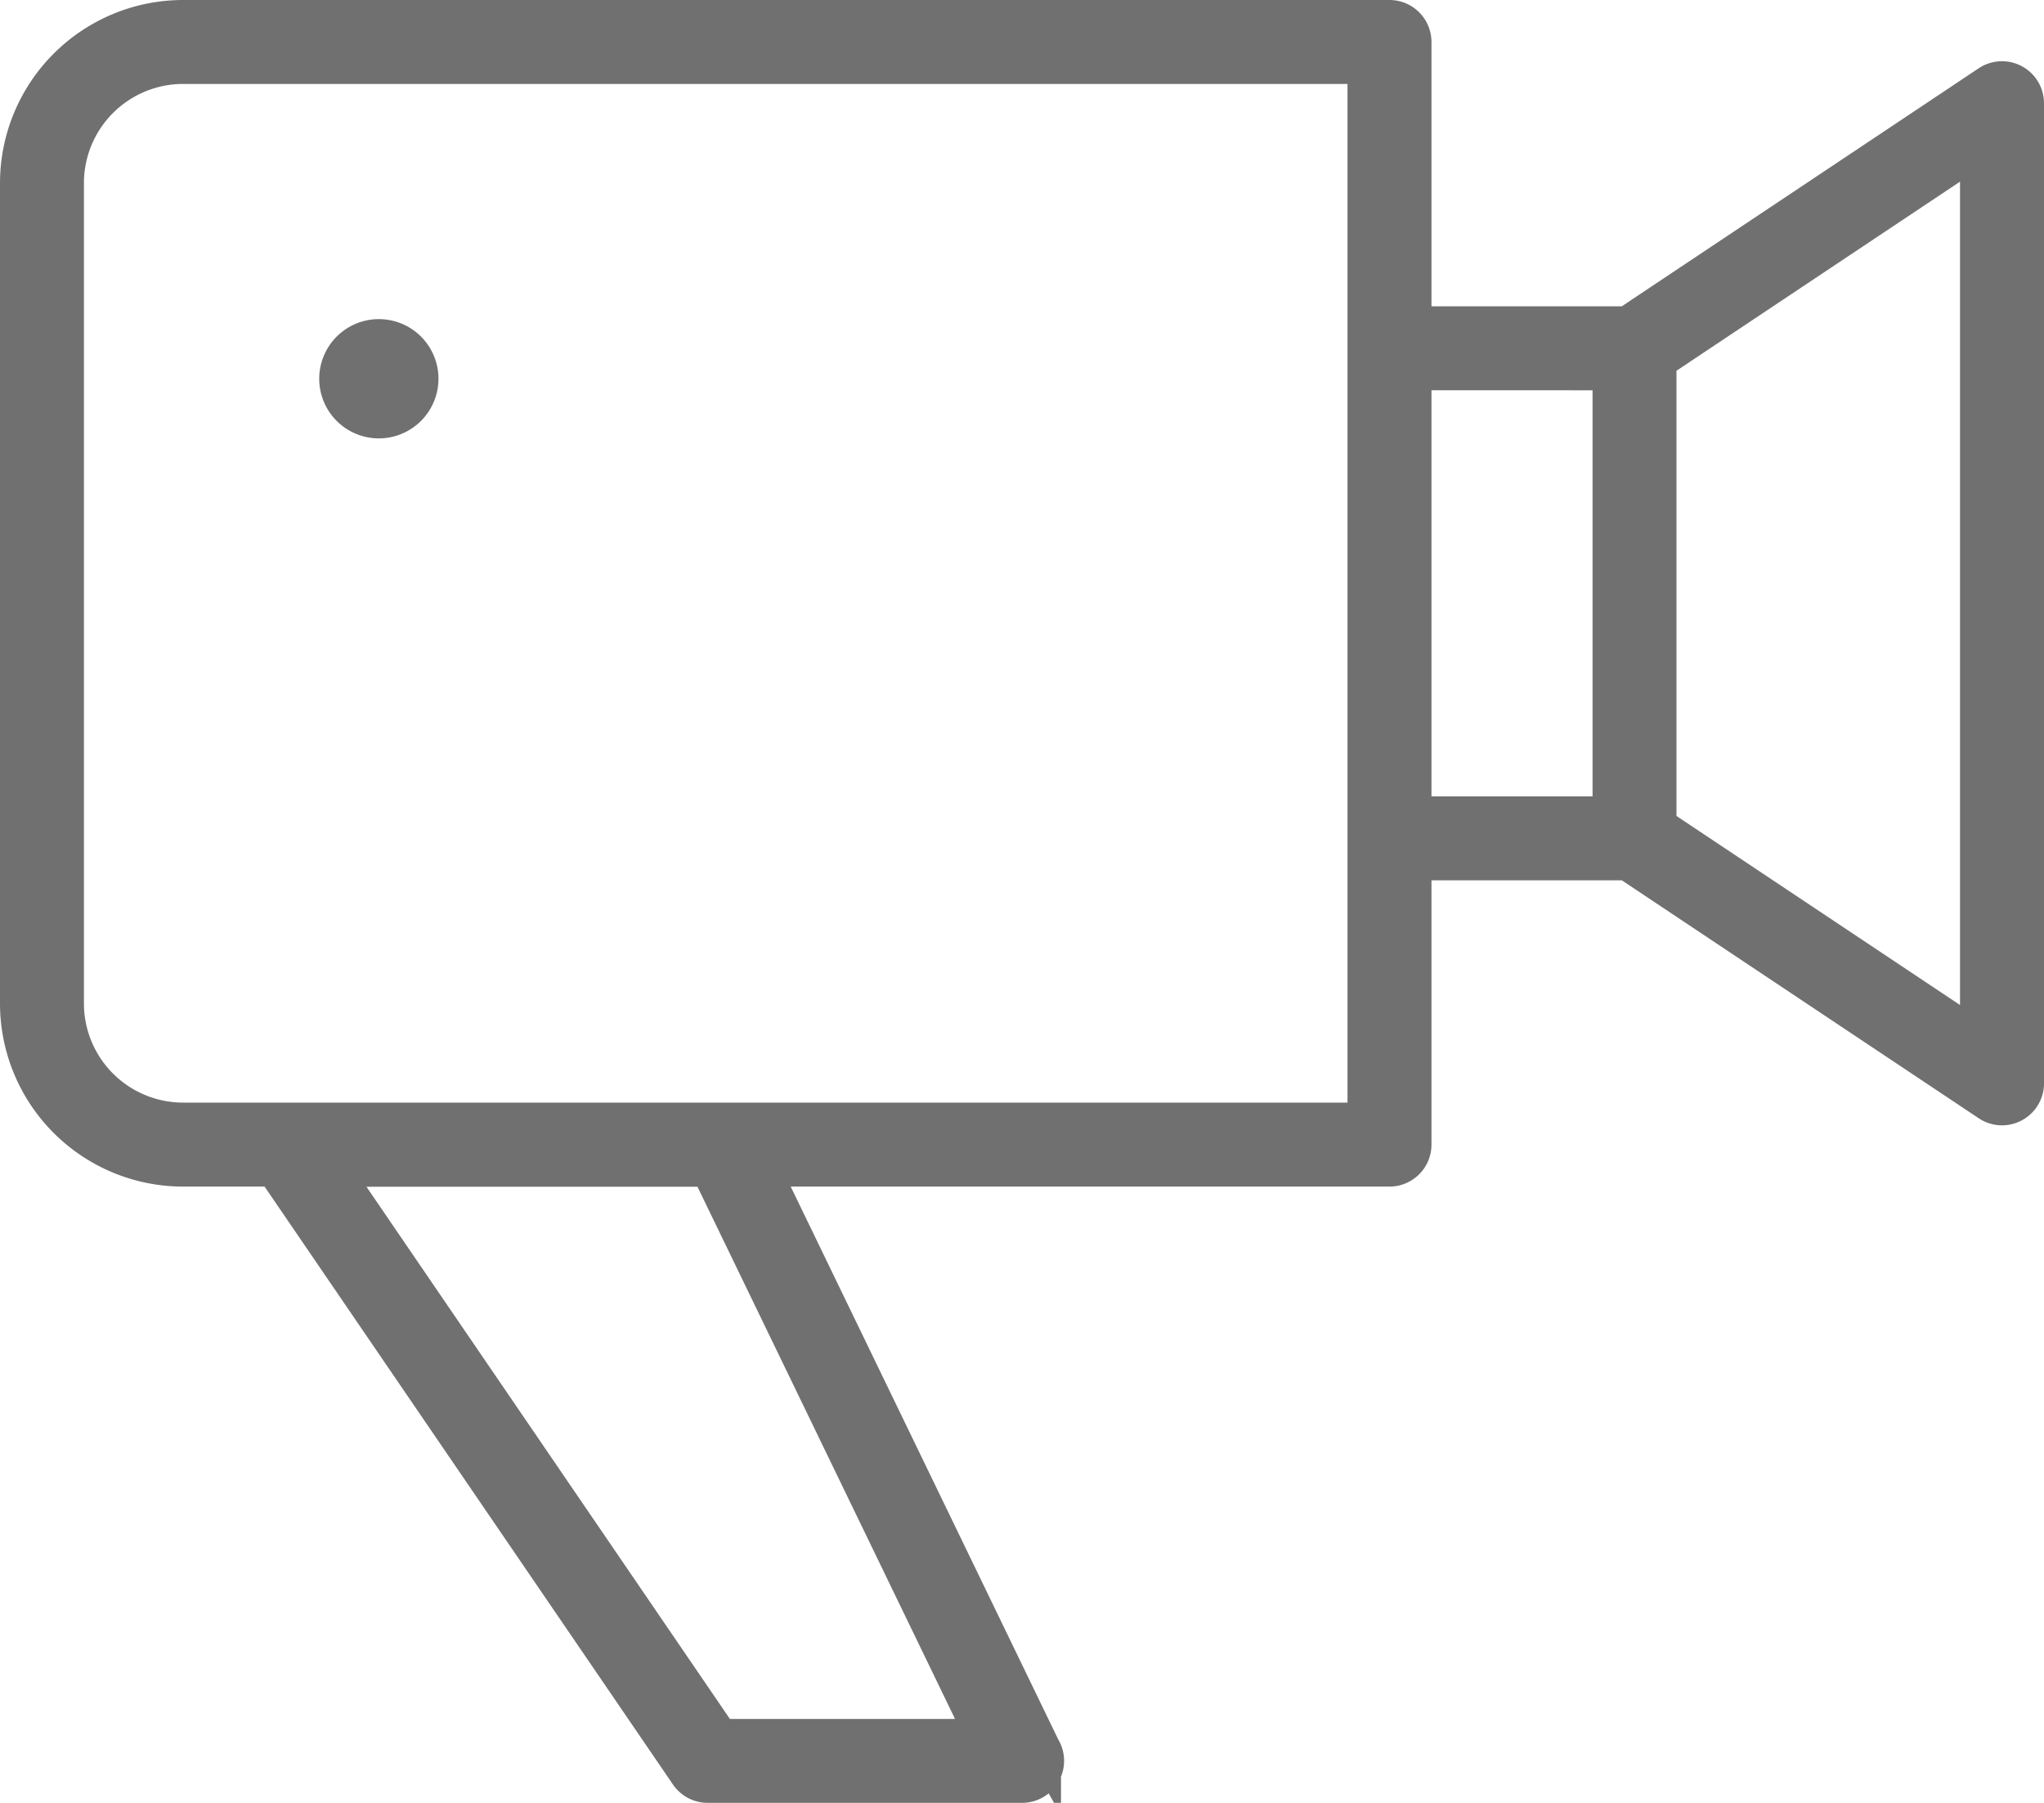
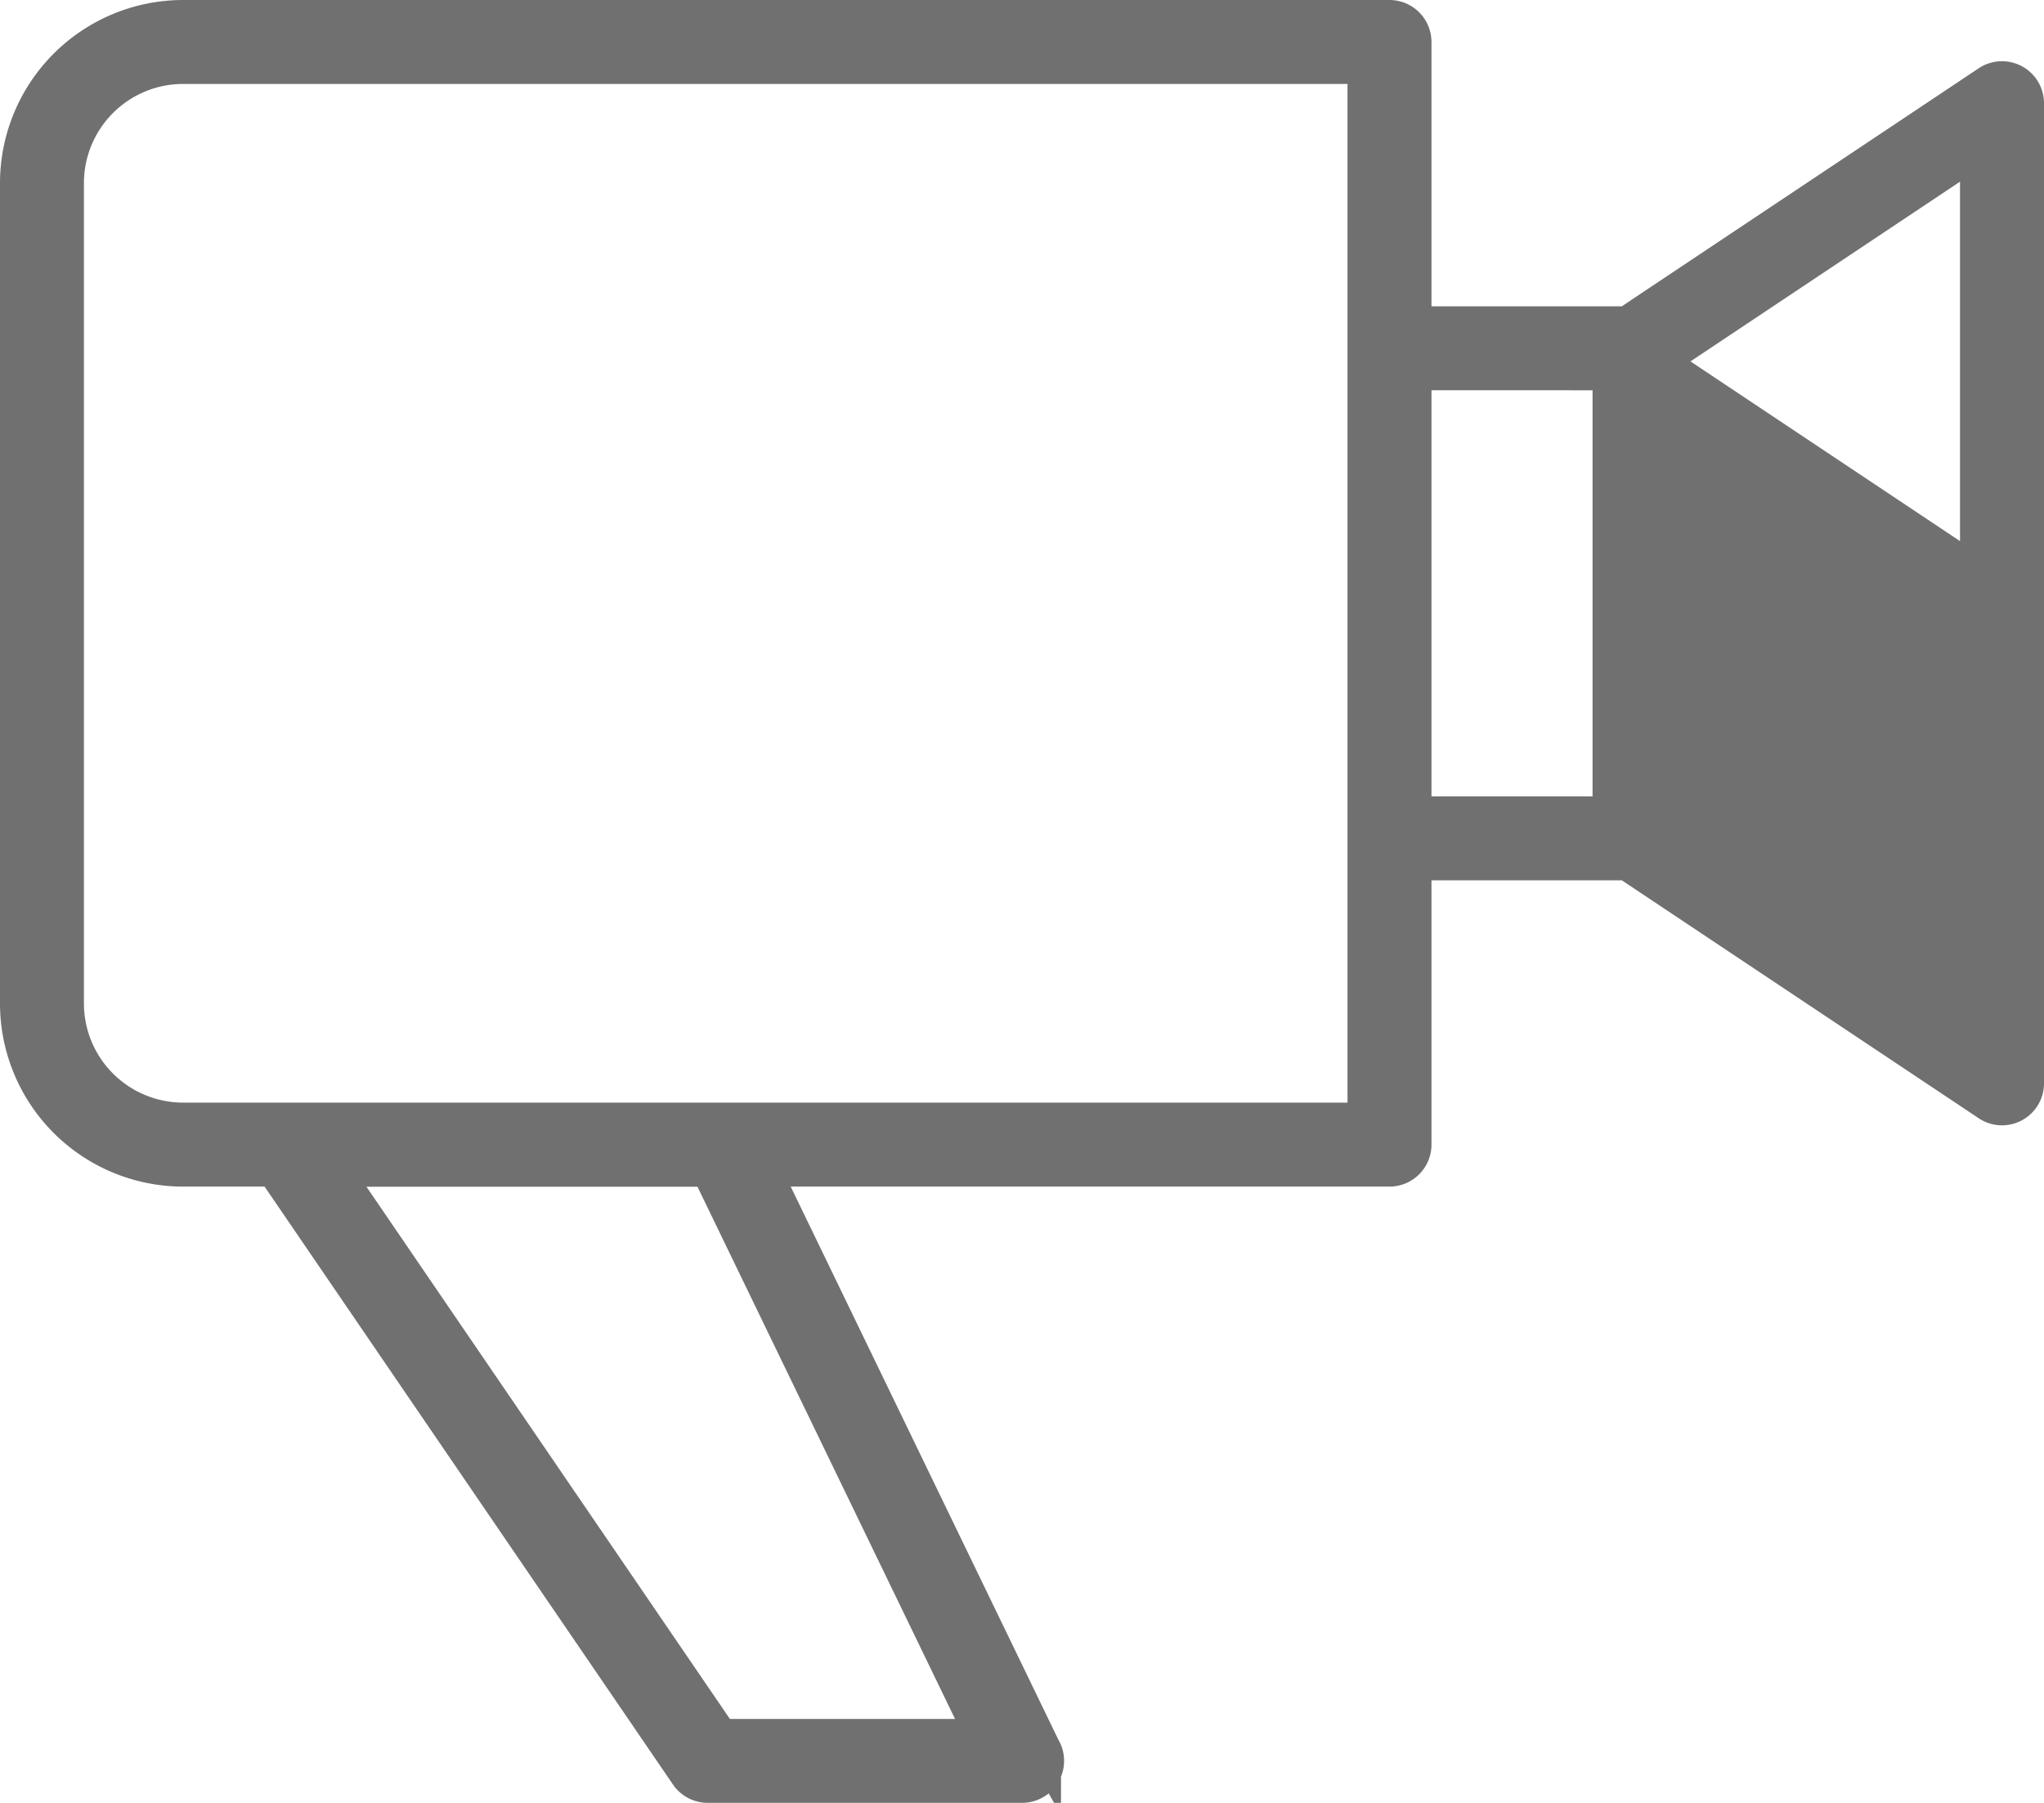
<svg xmlns="http://www.w3.org/2000/svg" width="43.982" height="38.789" viewBox="0 0 43.982 38.789">
  <g id="Grupo_1332" data-name="Grupo 1332" transform="translate(-4435.425 5067.937)">
-     <path id="Caminho_191" data-name="Caminho 191" d="M21.577,458.8a.908.908,0,1,1,.908-.908.909.909,0,0,1-.908.908" transform="translate(4422 -5517.68)" fill="#707070" stroke="#707070" stroke-width="0.75" />
-     <path id="Caminho_192" data-name="Caminho 192" d="M28.653,488.157a.53.53,0,0,1-.437-.23l-8.9-13.029H17.363a3.567,3.567,0,0,1-3.563-3.564V453.681a3.567,3.567,0,0,1,3.563-3.563h25.96a.529.529,0,0,1,.529.528v6.062h4.584l7.774-5.184a.529.529,0,0,1,.822.44v21.088a.527.527,0,0,1-.279.465.533.533,0,0,1-.25.063.525.525,0,0,1-.292-.089l-7.775-5.183H43.852v6.062a.529.529,0,0,1-.529.528H29.841l6.022,12.443.017.03a.529.529,0,0,1-.453.786H28.653Zm.279-1.056h5.641l-5.905-12.2H20.6ZM17.363,451.174a2.51,2.51,0,0,0-2.507,2.507v17.653a2.51,2.51,0,0,0,2.507,2.507H42.795V451.174Zm31.761,6.345V467.5l6.851,4.567V452.951Zm-5.272,9.733h4.216v-9.487H43.852Z" transform="translate(4422 -5517.68)" fill="#707070" stroke="#707070" stroke-width="0.75" />
+     <path id="Caminho_192" data-name="Caminho 192" d="M28.653,488.157a.53.53,0,0,1-.437-.23l-8.9-13.029H17.363a3.567,3.567,0,0,1-3.563-3.564V453.681a3.567,3.567,0,0,1,3.563-3.563h25.96a.529.529,0,0,1,.529.528v6.062h4.584l7.774-5.184a.529.529,0,0,1,.822.44v21.088a.527.527,0,0,1-.279.465.533.533,0,0,1-.25.063.525.525,0,0,1-.292-.089l-7.775-5.183H43.852v6.062a.529.529,0,0,1-.529.528H29.841l6.022,12.443.017.03a.529.529,0,0,1-.453.786H28.653Zm.279-1.056h5.641l-5.905-12.2H20.6ZM17.363,451.174a2.51,2.51,0,0,0-2.507,2.507v17.653a2.51,2.51,0,0,0,2.507,2.507H42.795V451.174Zm31.761,6.345l6.851,4.567V452.951Zm-5.272,9.733h4.216v-9.487H43.852Z" transform="translate(4422 -5517.68)" fill="#707070" stroke="#707070" stroke-width="0.75" />
  </g>
</svg>